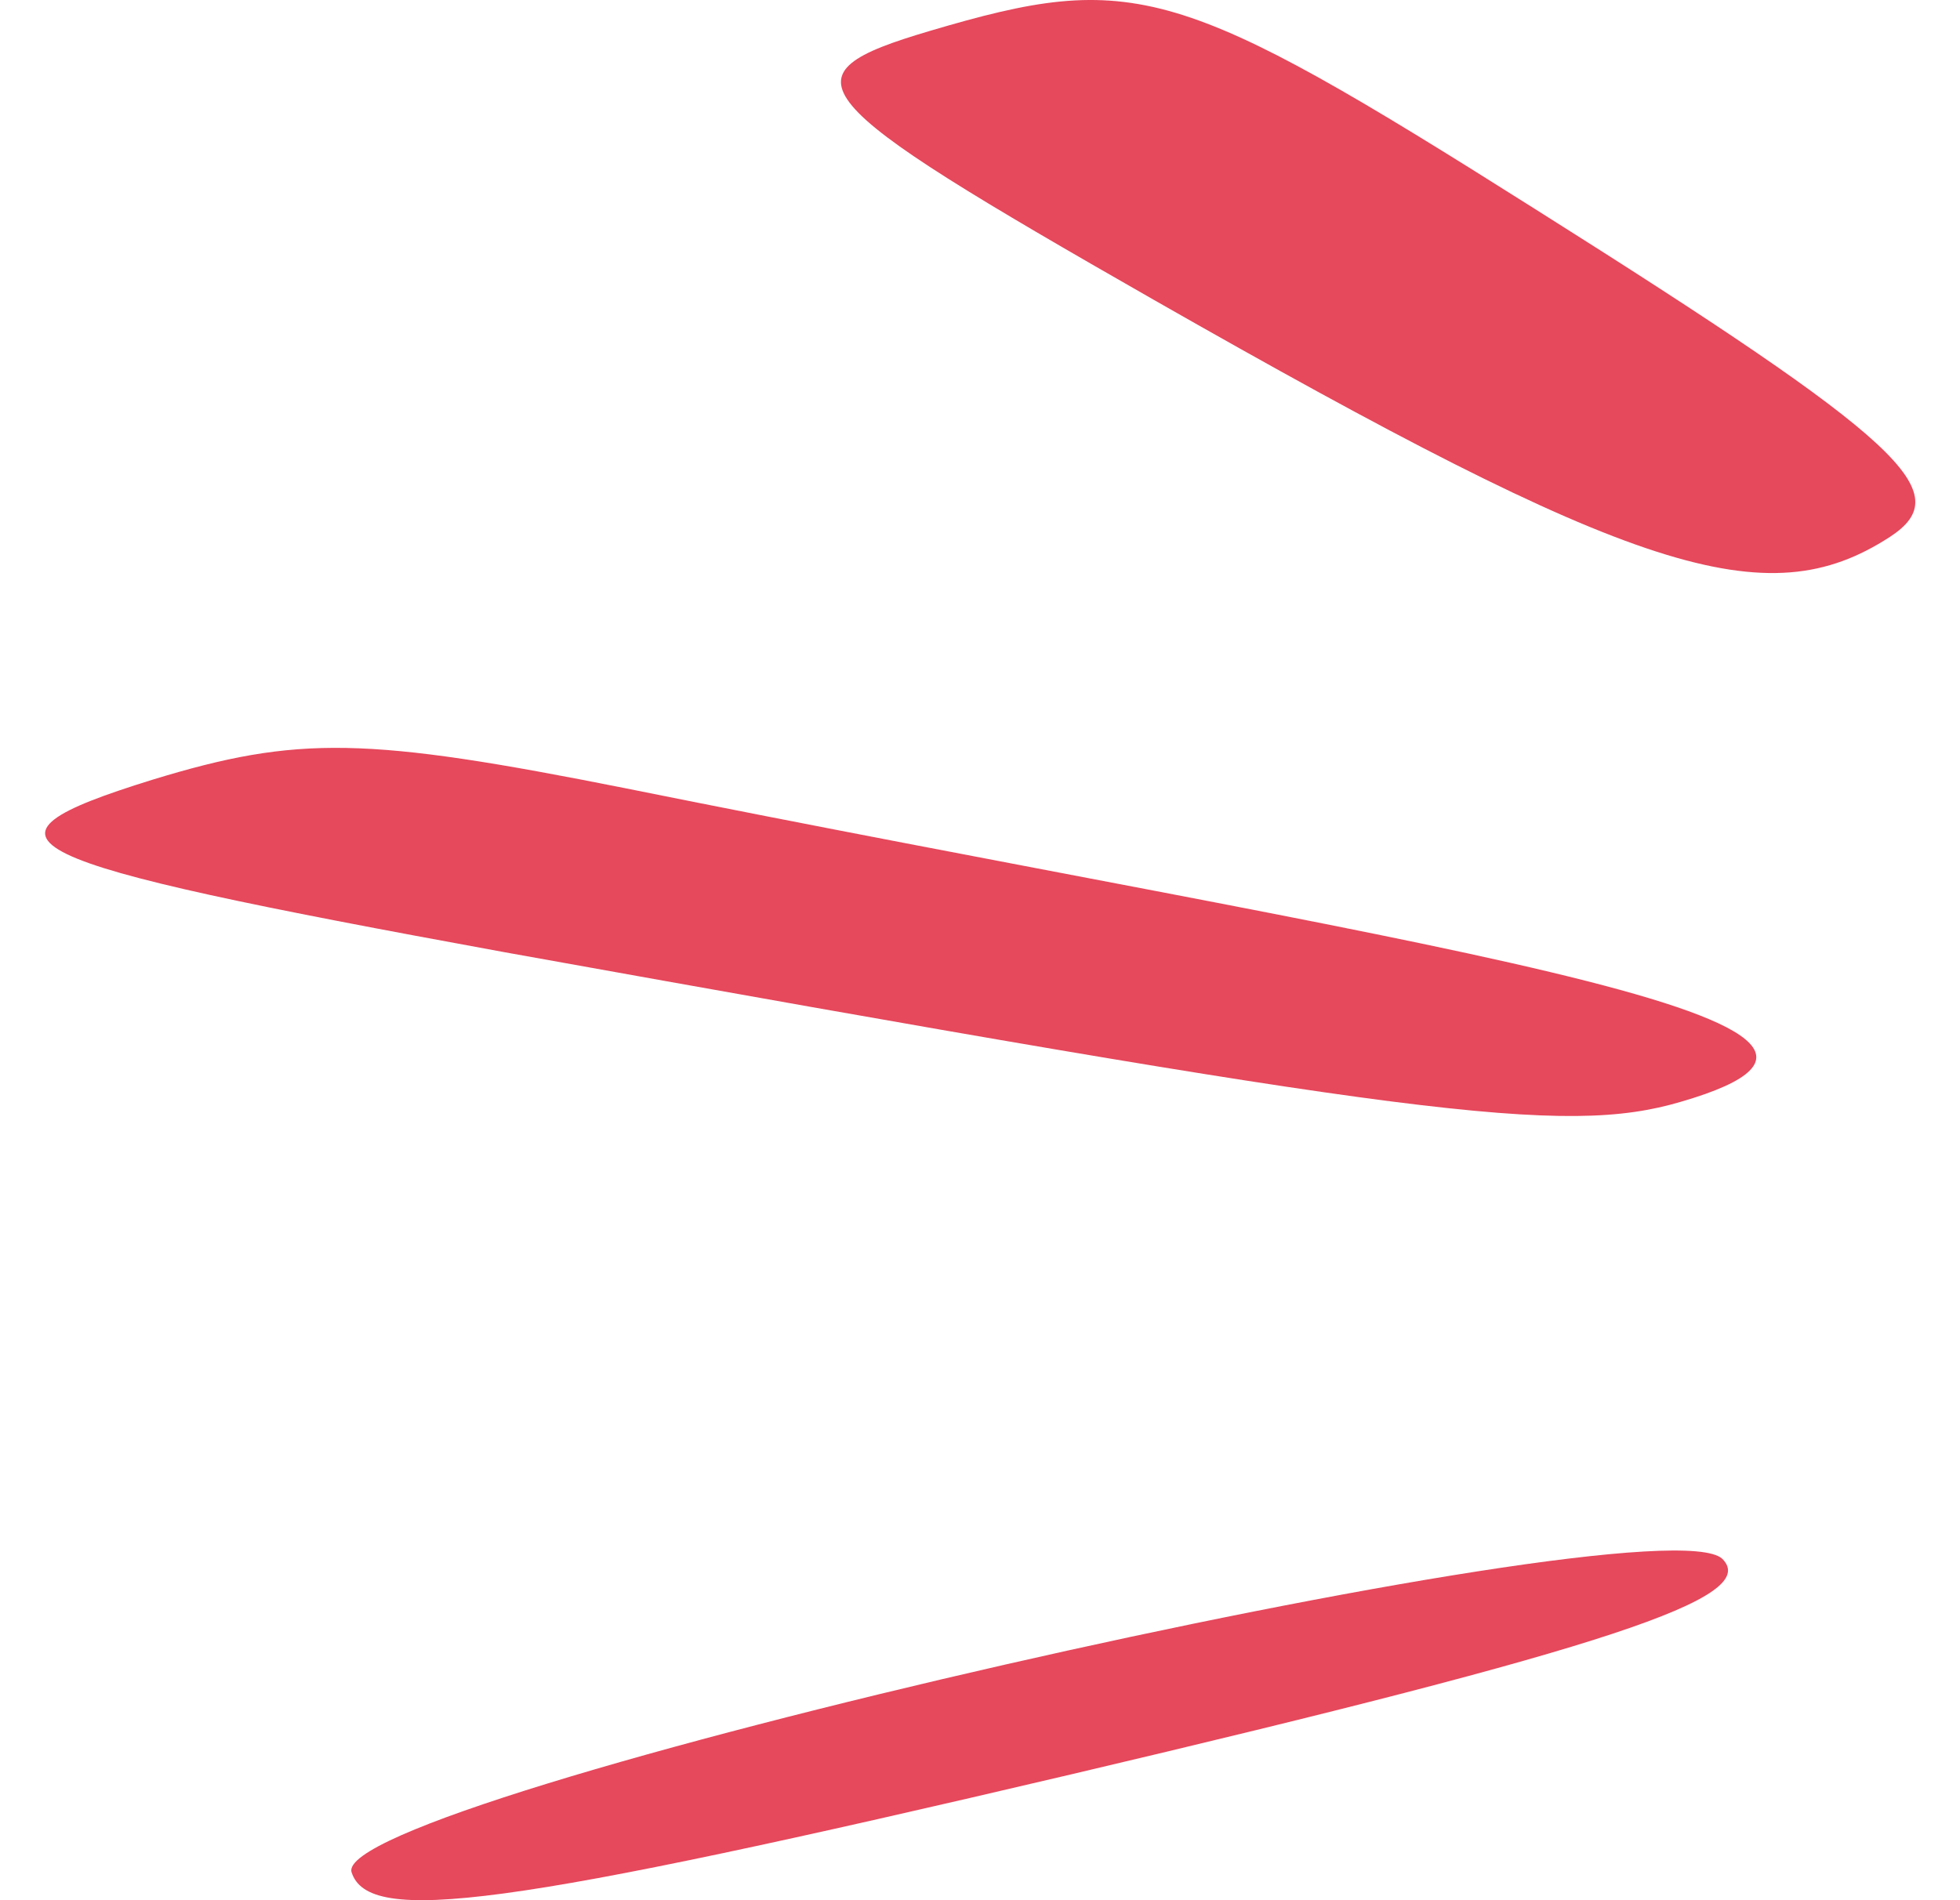
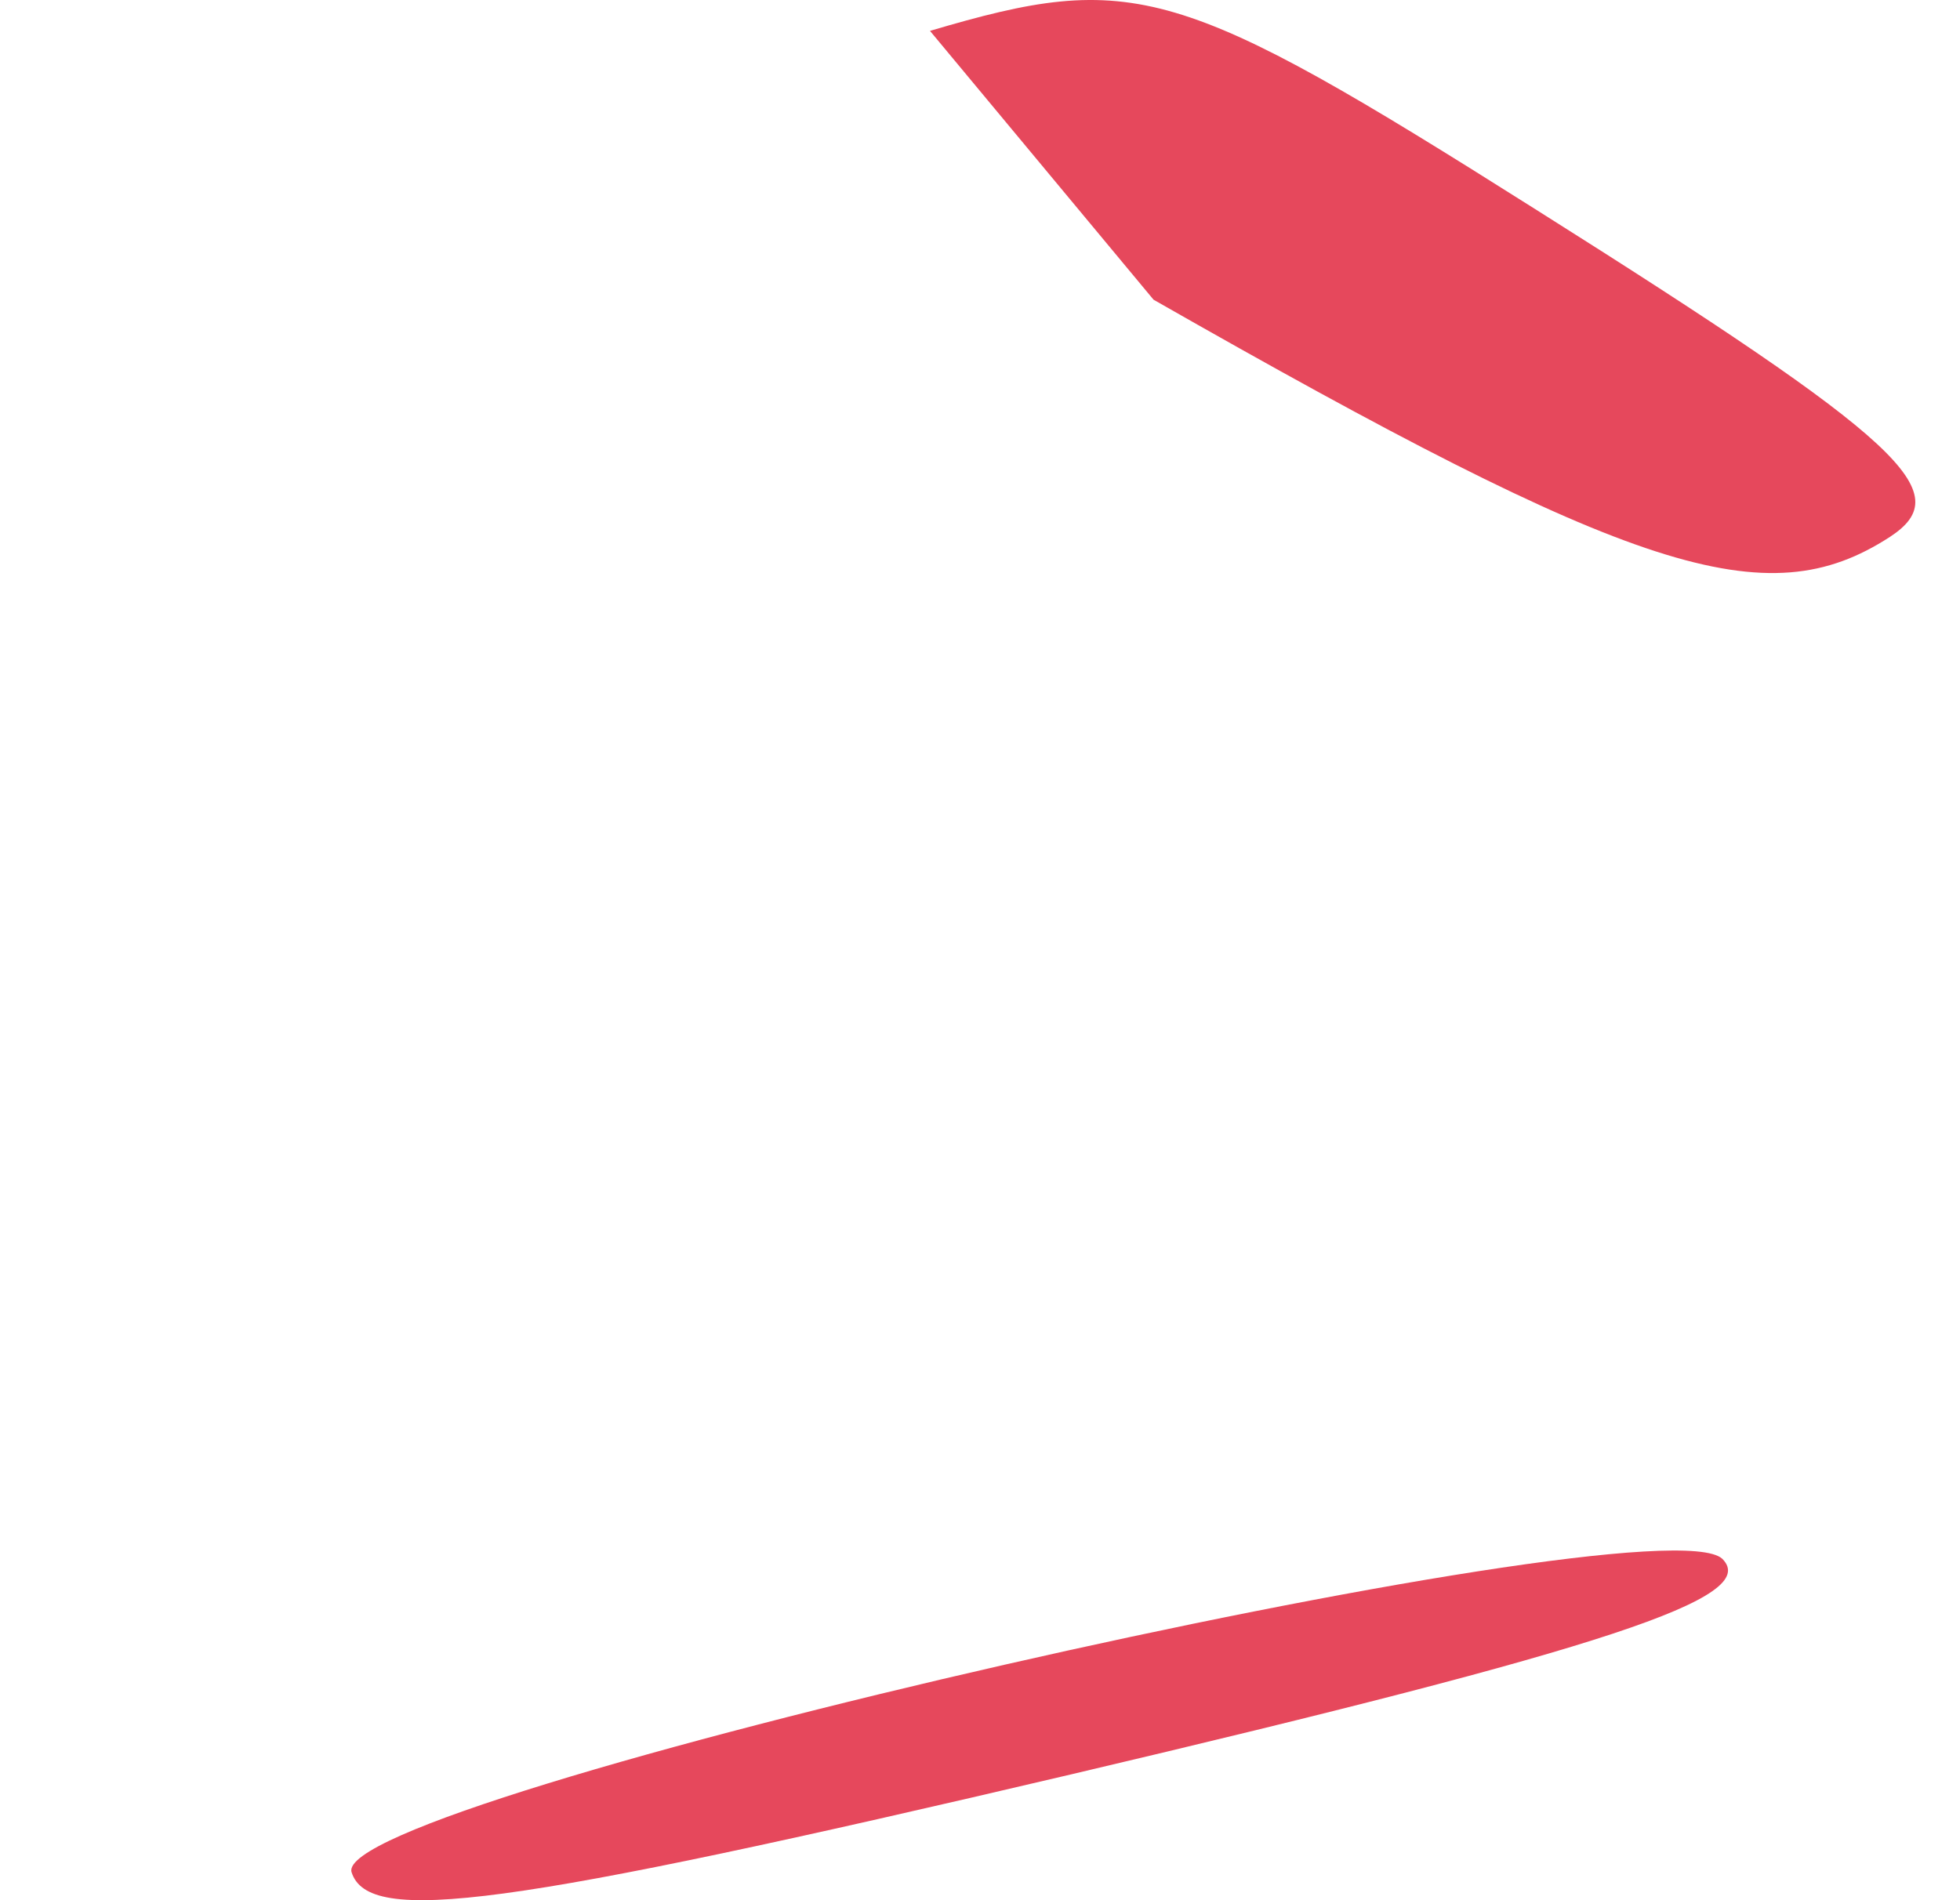
<svg xmlns="http://www.w3.org/2000/svg" width="33" height="32" viewBox="0 0 33 32" fill="none">
  <path d="M28.998 26.251C29.652 26.905 27.074 27.752 18.031 29.882C8.456 32.133 6.205 32.424 5.919 31.528C5.55 30.294 27.893 25.21 28.998 26.251Z" fill="#E6485C" />
-   <path d="M15.658 0.52C19.095 -0.497 19.832 -0.279 25.847 3.521C32.067 7.443 32.967 8.29 31.821 9.041C29.734 10.396 27.525 9.67 19.422 5.047C13.448 1.633 13.121 1.27 15.658 0.52Z" fill="#E6485C" />
-   <path d="M2.563 13.132C5.018 12.381 6.164 12.405 10.543 13.277C23.515 15.891 33.131 17.15 28.302 18.554C26.338 19.135 23.842 18.796 8.497 16.036C0.026 14.487 -0.71 14.148 2.563 13.132Z" fill="#E6485C" />
+   <path d="M15.658 0.52C19.095 -0.497 19.832 -0.279 25.847 3.521C32.067 7.443 32.967 8.29 31.821 9.041C29.734 10.396 27.525 9.67 19.422 5.047Z" fill="#E6485C" />
</svg>